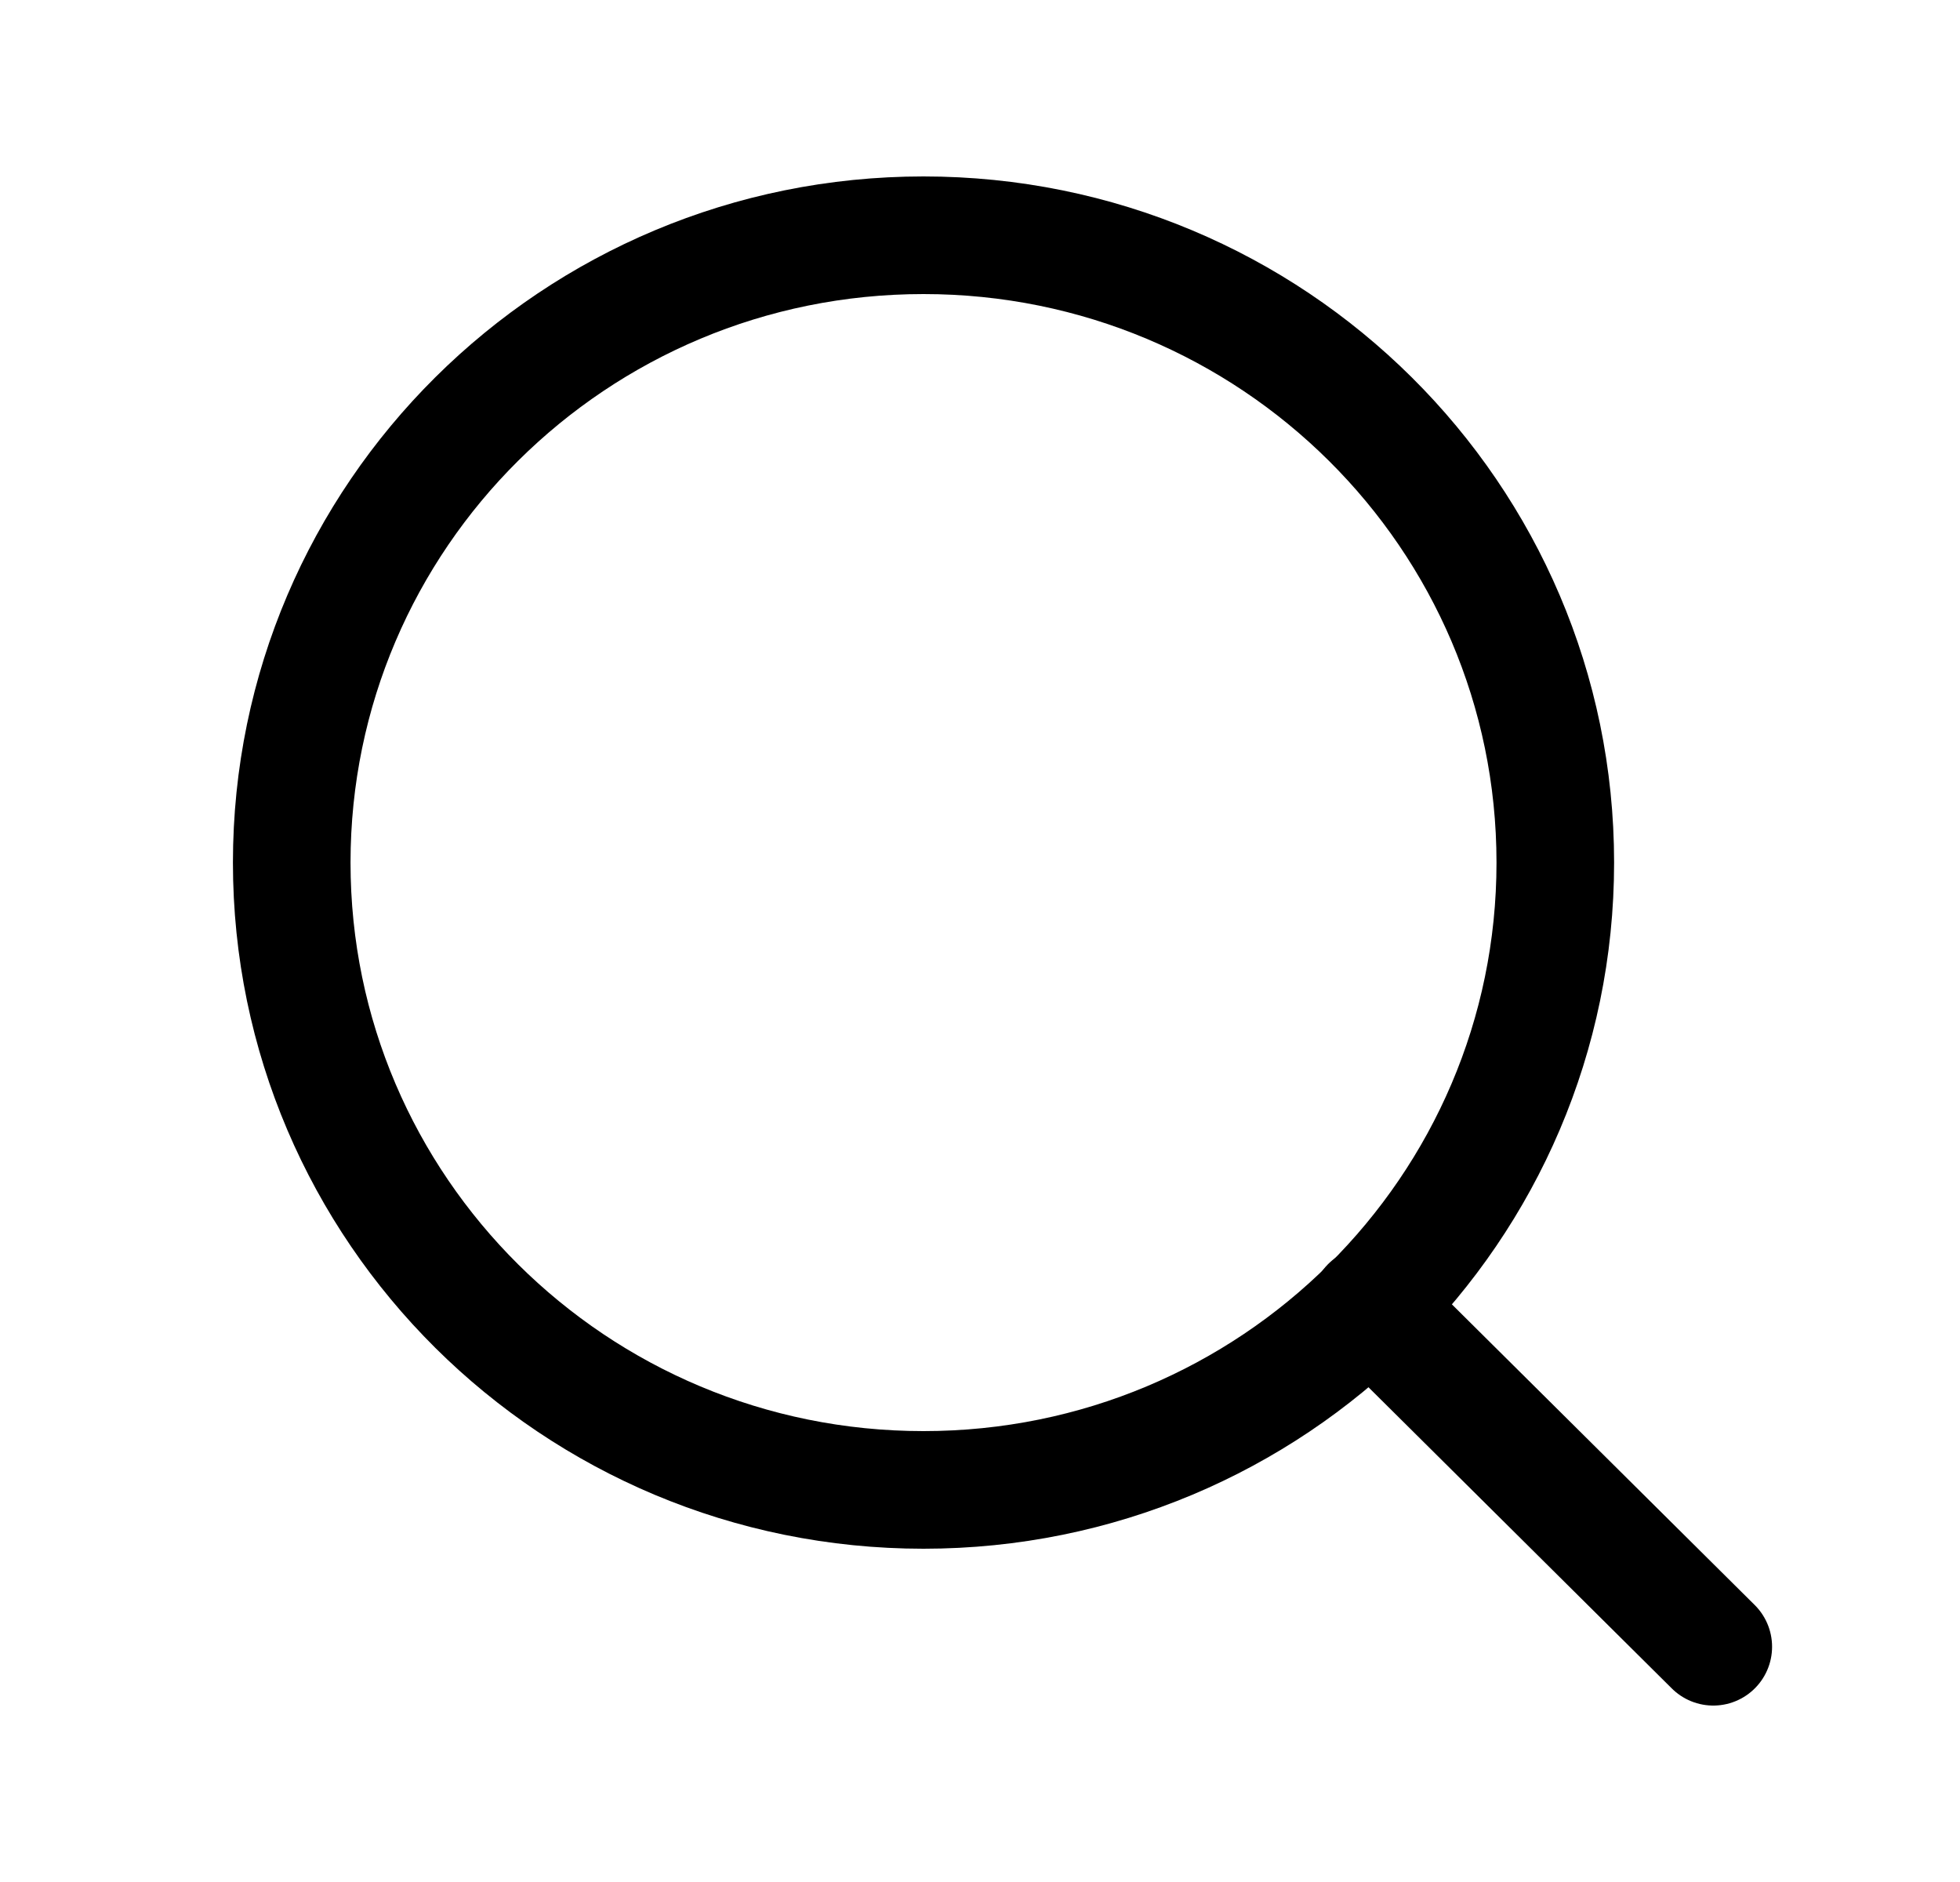
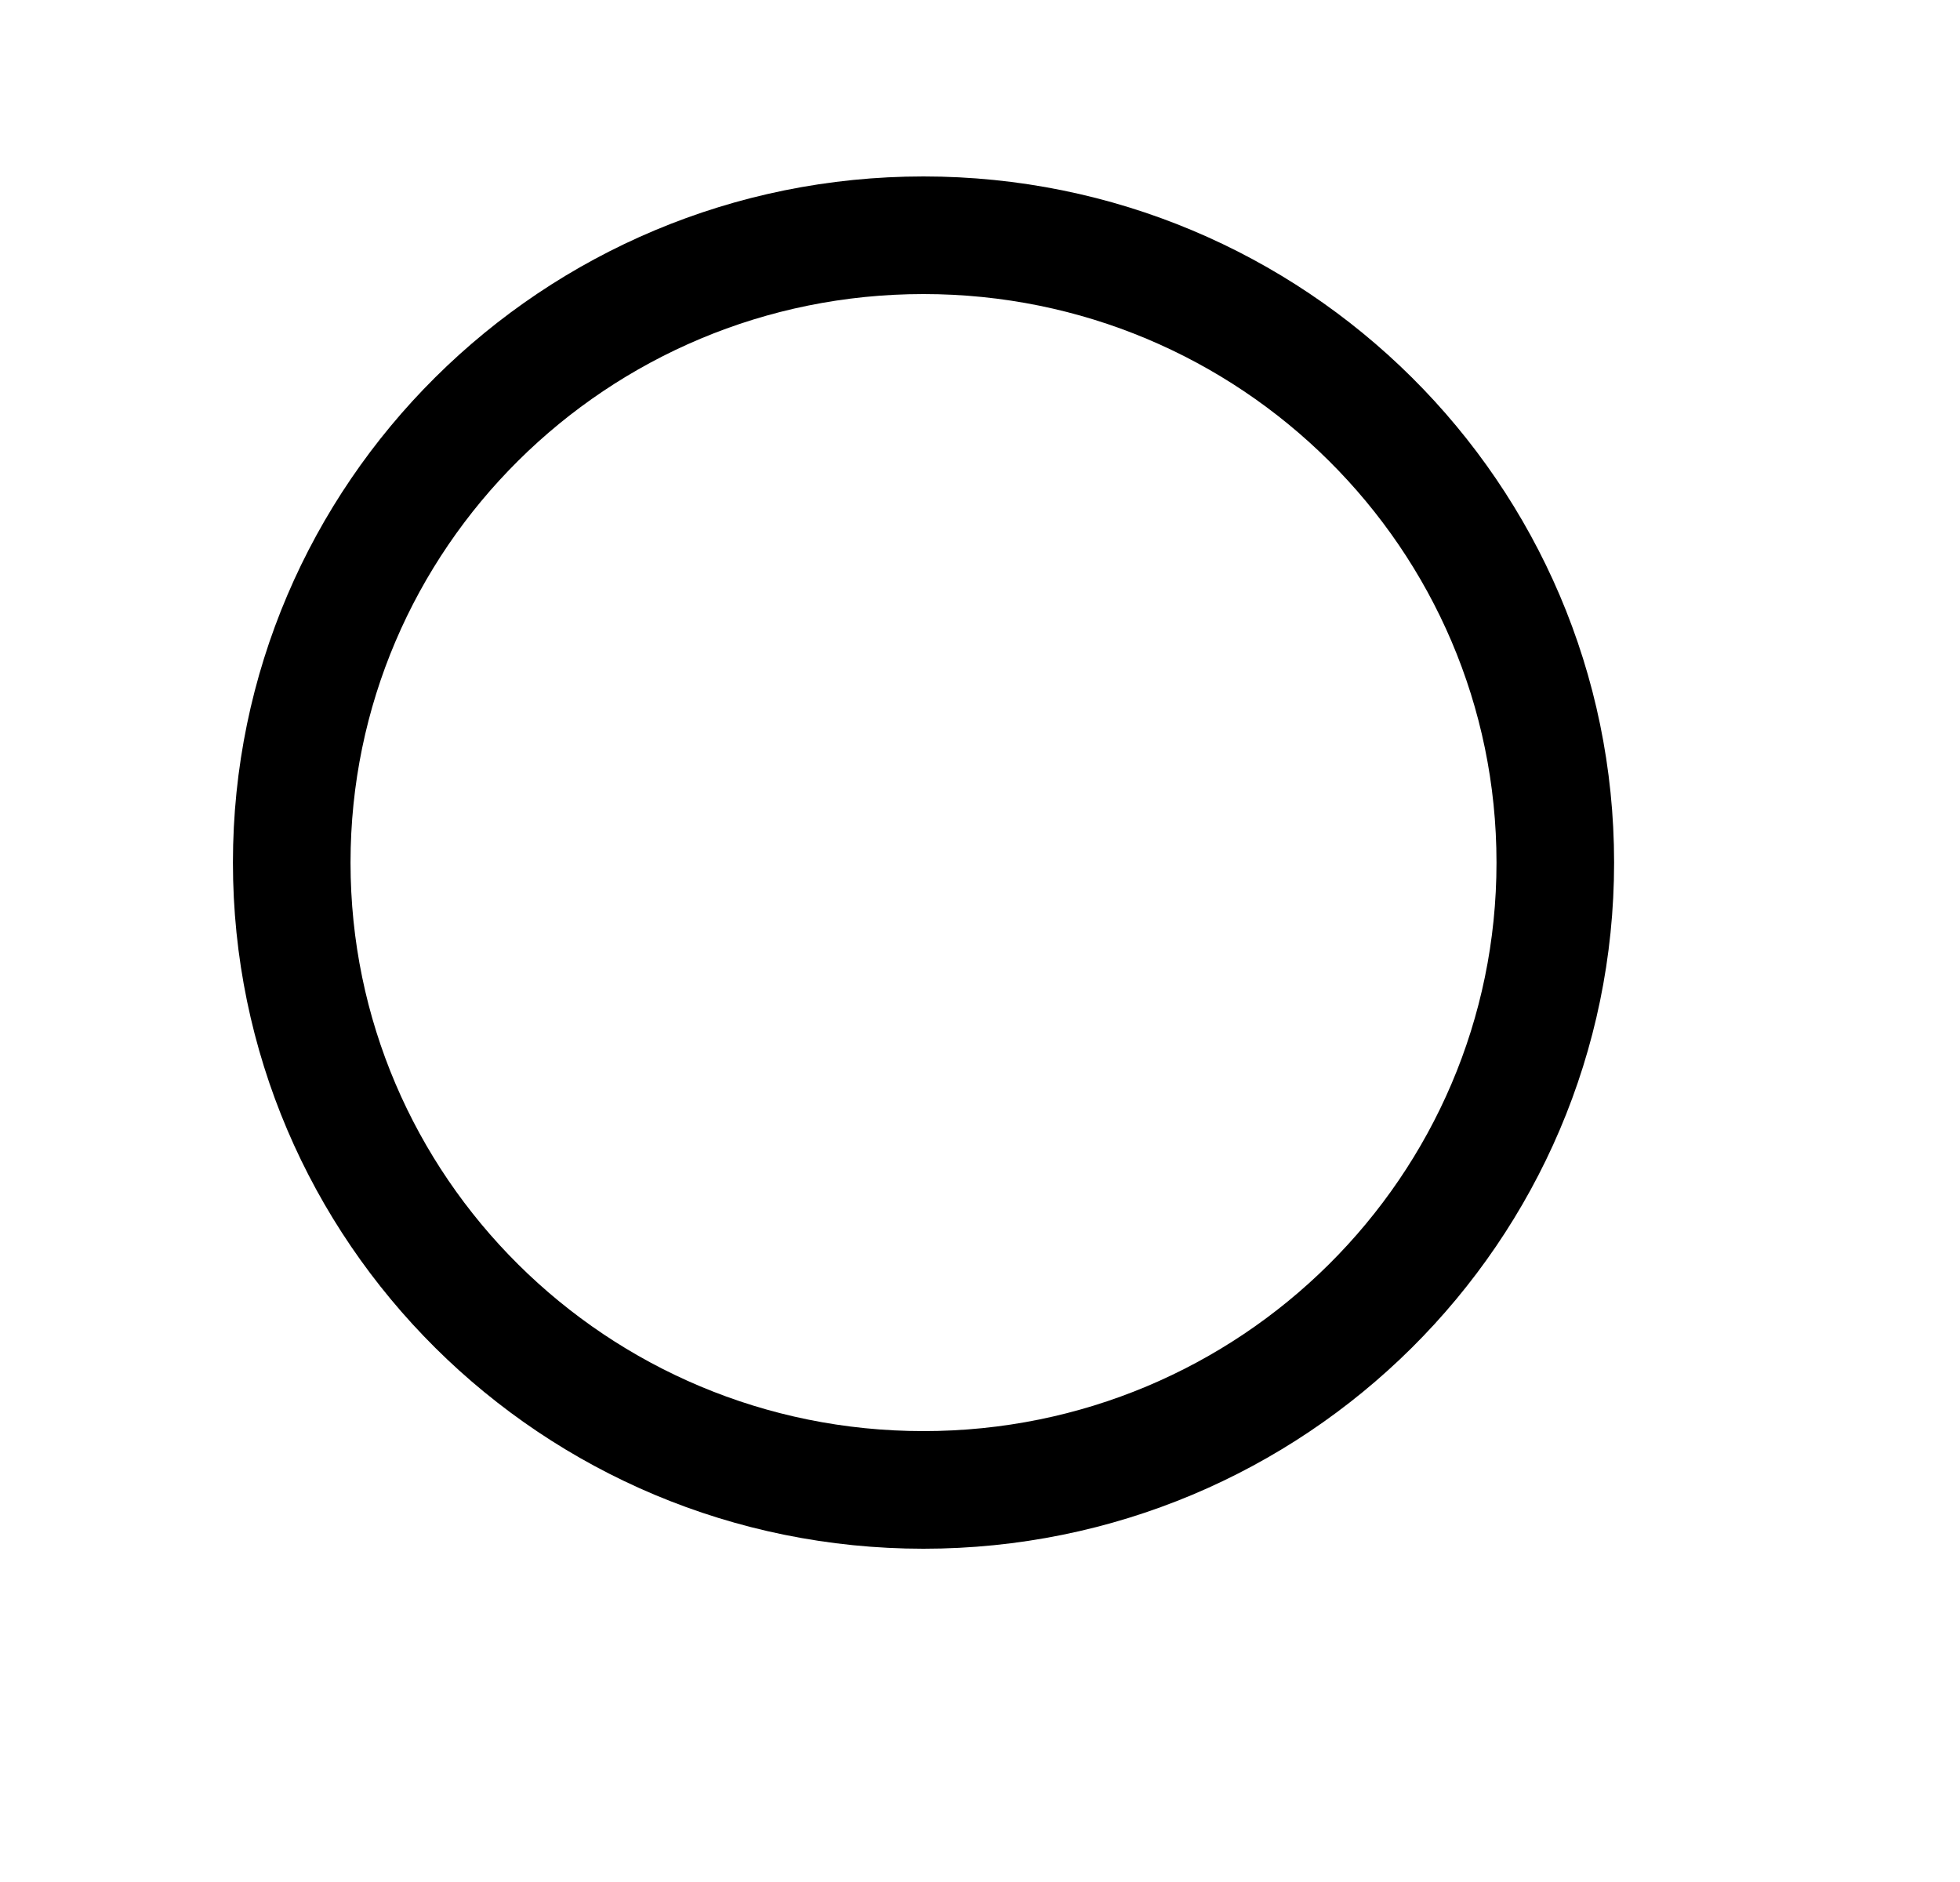
<svg xmlns="http://www.w3.org/2000/svg" width="25" height="24" viewBox="0 0 25 24" fill="none">
  <path d="M11.779 19C16.23 19 19.838 15.418 19.838 11C19.838 6.582 16.23 3 11.779 3C7.329 3 3.721 6.582 3.721 11C3.721 15.418 7.329 19 11.779 19Z" stroke="#000" stroke-width="1.5" stroke-linecap="round" stroke-linejoin="round" />
-   <path d="M21.853 21L17.471 16.65" stroke="#000" stroke-width="1.5" stroke-linecap="round" stroke-linejoin="round" />
</svg>